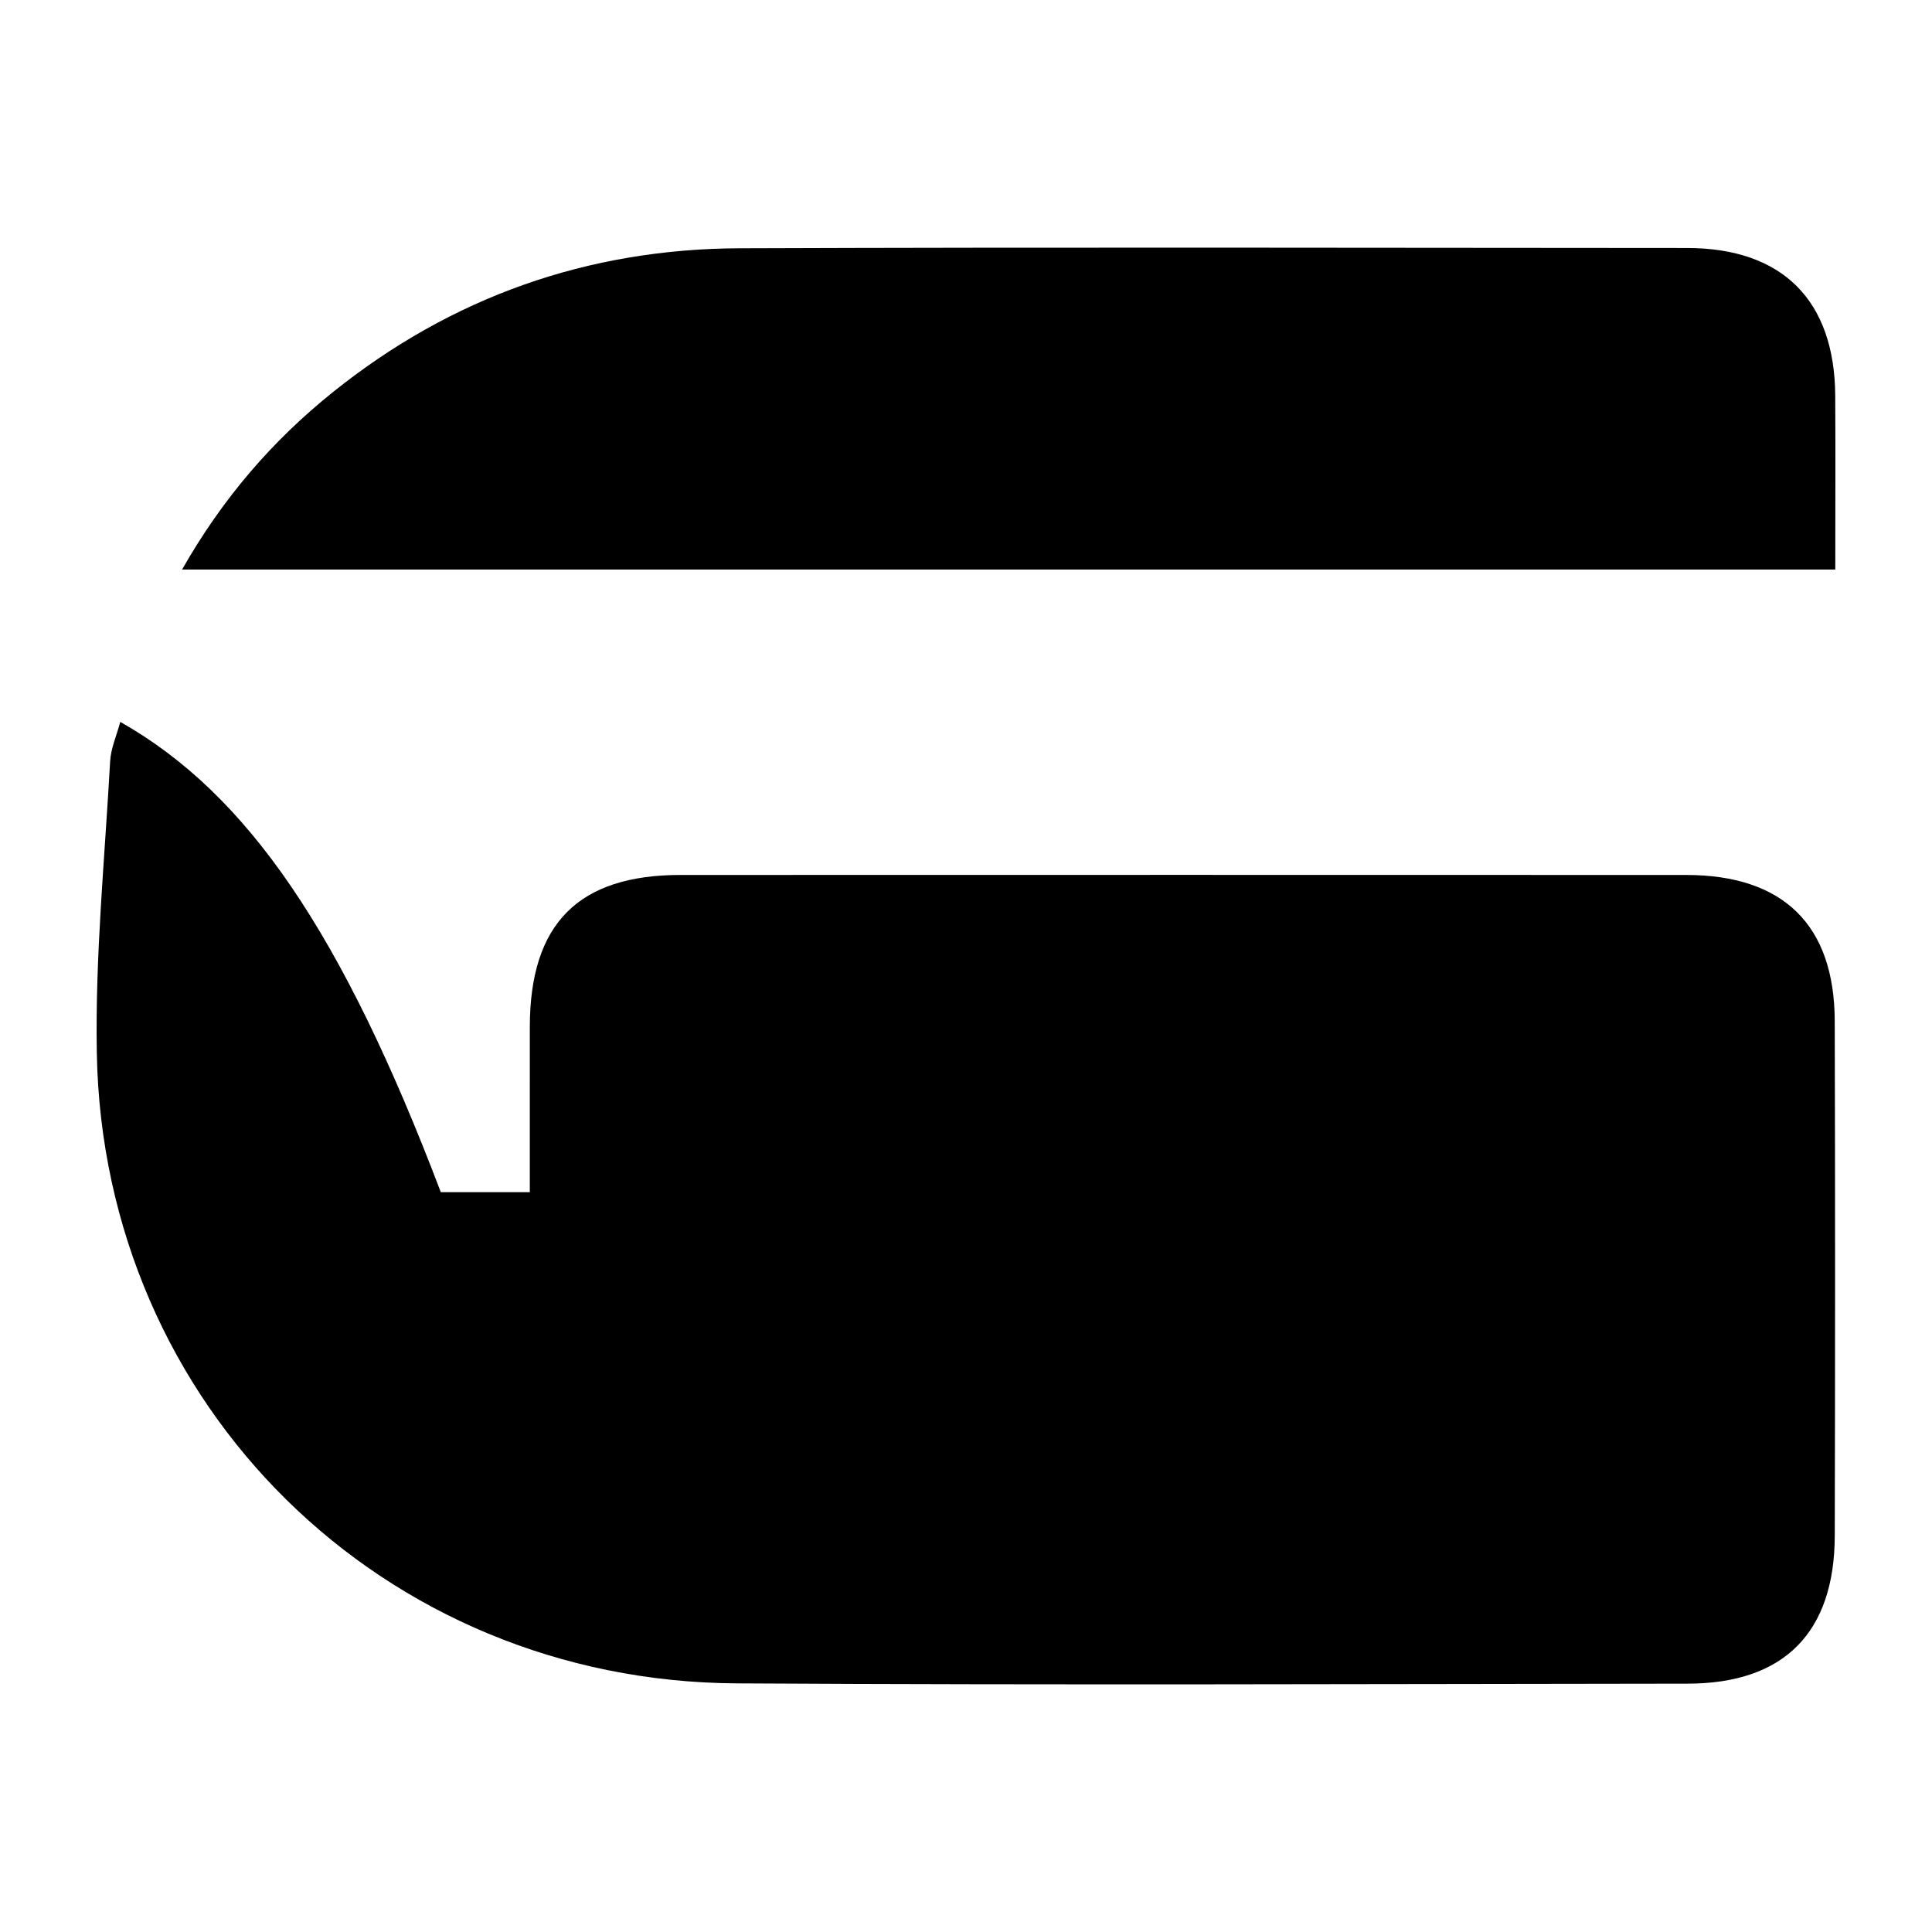
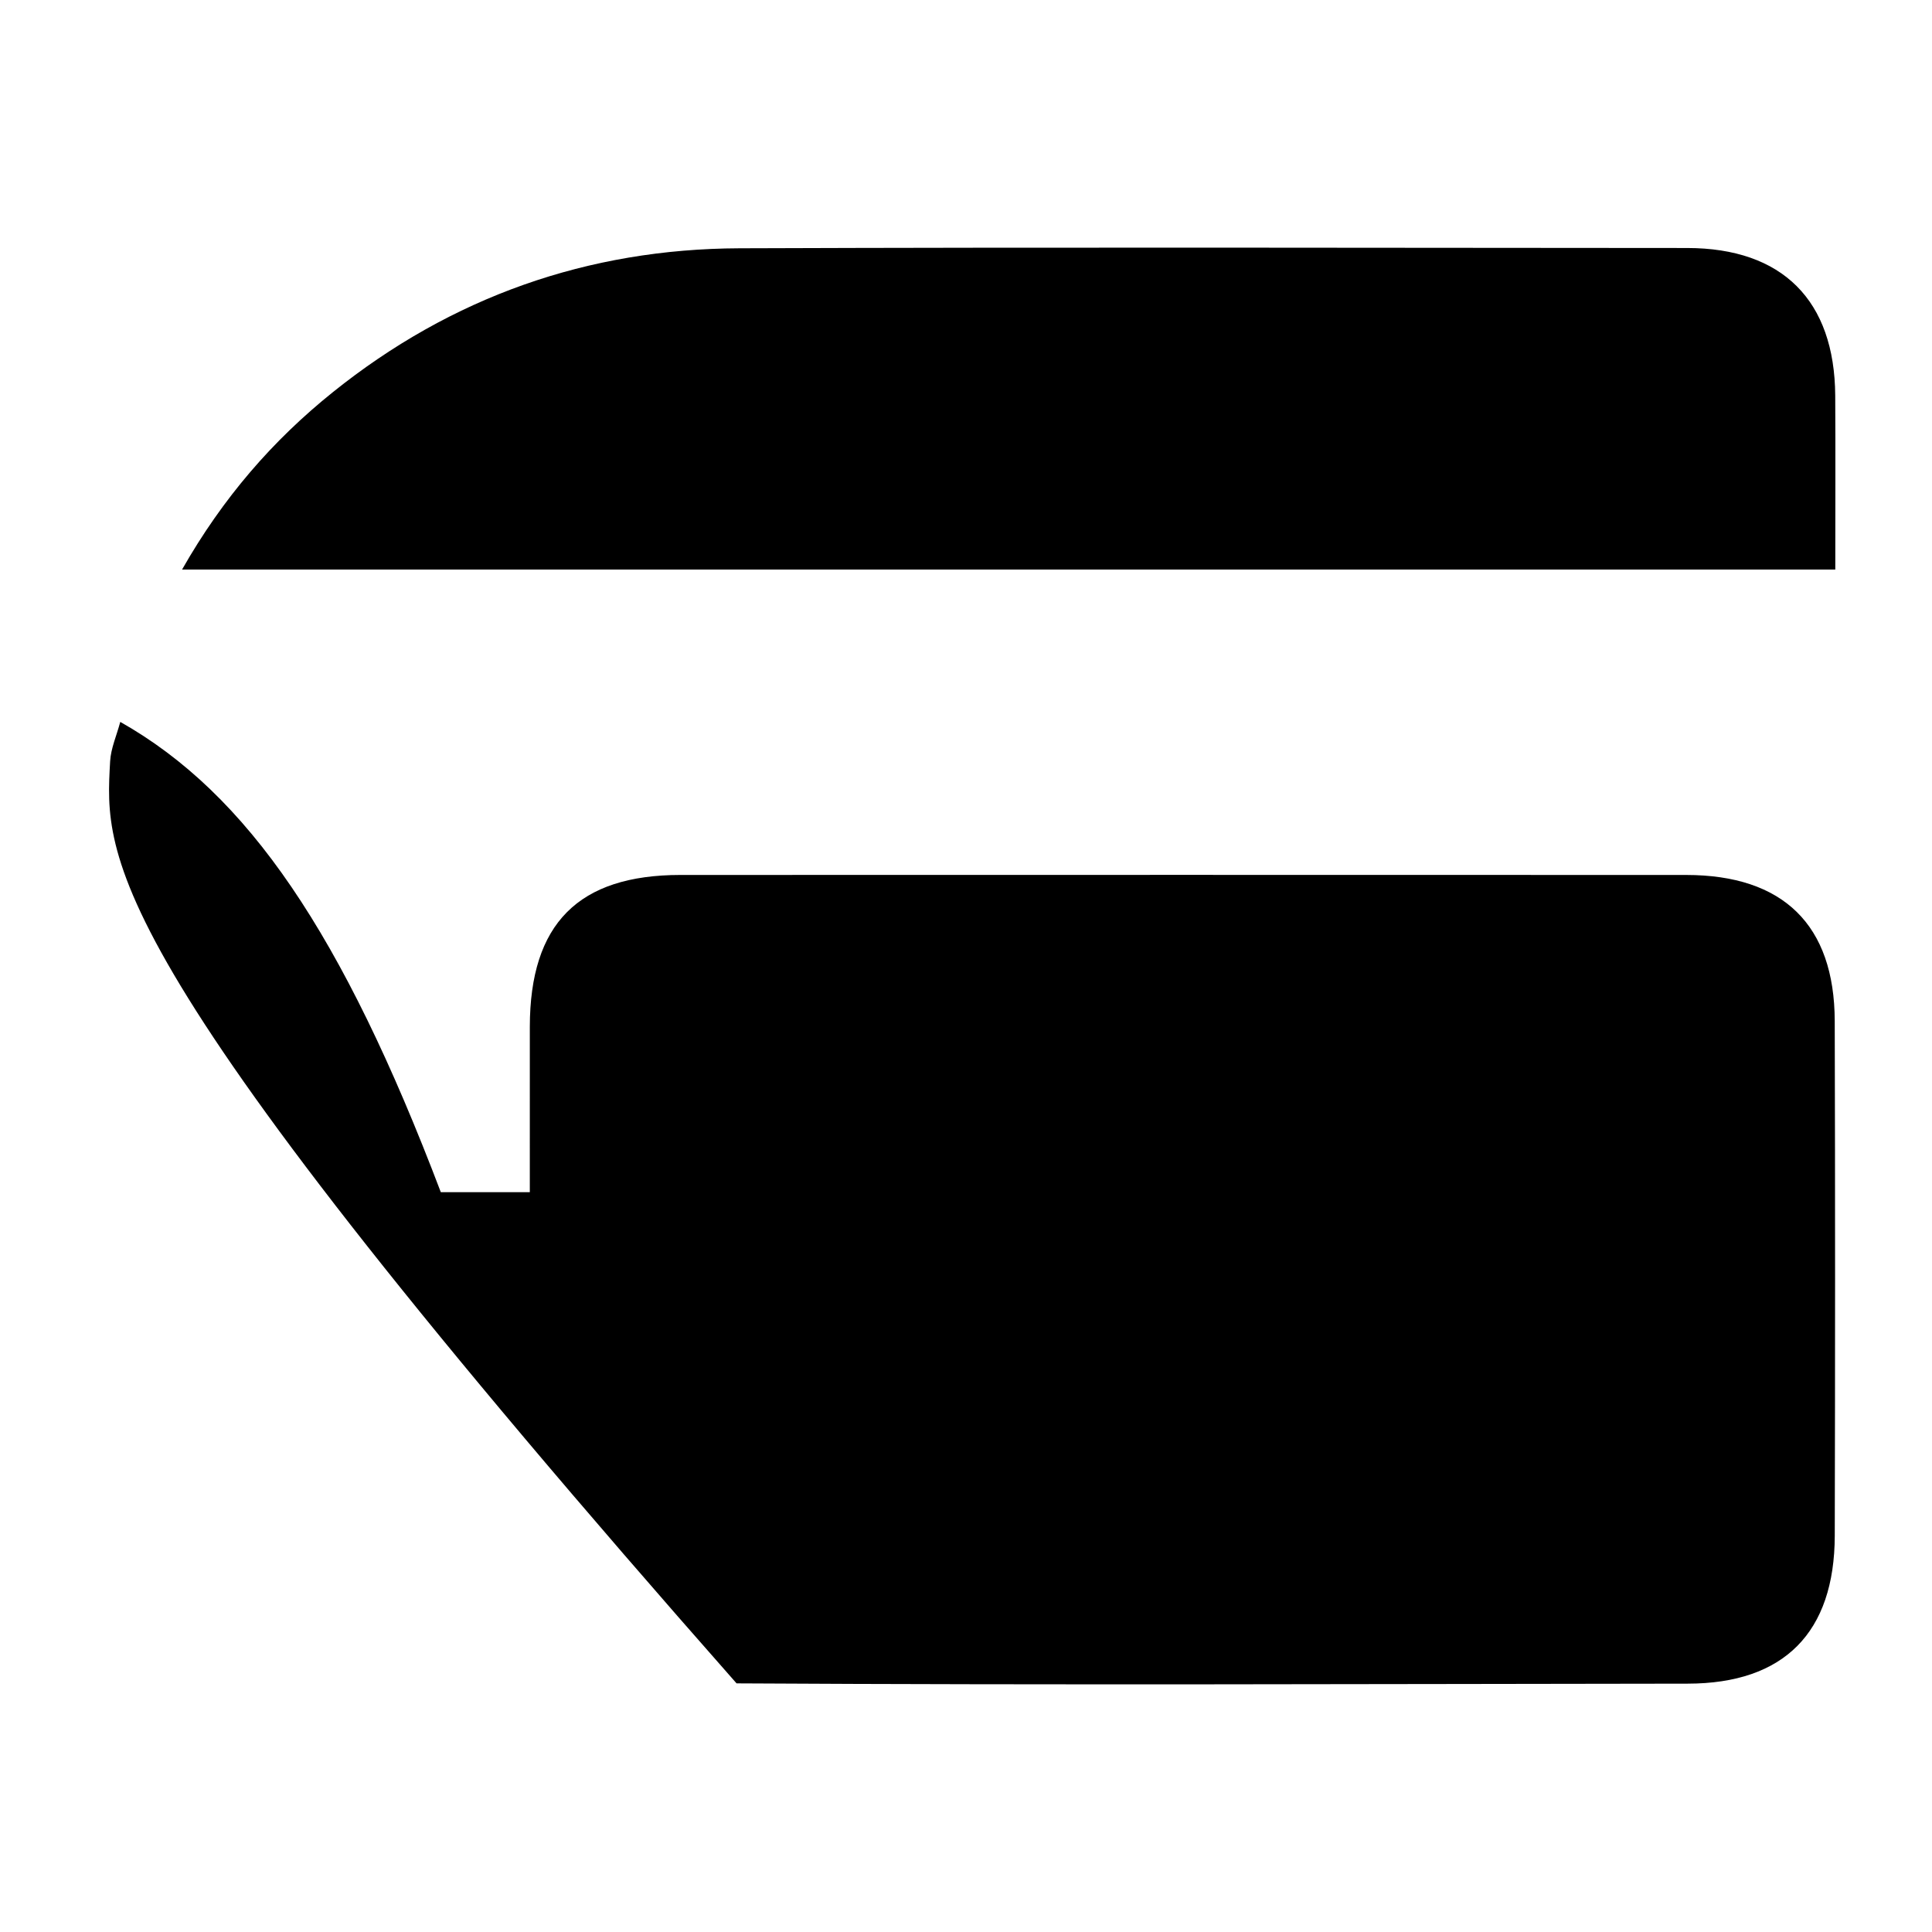
<svg xmlns="http://www.w3.org/2000/svg" version="1.1" id="Layer_1" x="0px" y="0px" width="200px" height="200px" viewBox="0 0 200 200" enable-background="new 0 0 200 200" xml:space="preserve">
-   <rect x="-207.667" width="200" height="200" />
  <g>
-     <path d="M12.45,74.731c13.21,7.466,23.011,21.913,33.182,48.681c2.789,0,5.654,0,9.214,0c0-5.701-0.007-11.413,0.001-17.125   c0.015-10.658,5.015-15.709,15.6-15.712c34.701-0.009,69.402-0.011,104.103,0.001c10.054,0.004,15.353,5.171,15.381,15.116   c0.05,17.761,0.045,35.522,0.003,53.283c-0.024,10.028-5.25,15.306-15.221,15.316c-32.821,0.035-65.644,0.16-98.464-0.029   c-36.59-0.21-65.567-28.704-66.227-65.232C9.84,98.971,10.848,88.887,11.4,78.819C11.474,77.468,12.073,76.145,12.45,74.731z" />
+     <path d="M12.45,74.731c13.21,7.466,23.011,21.913,33.182,48.681c2.789,0,5.654,0,9.214,0c0-5.701-0.007-11.413,0.001-17.125   c0.015-10.658,5.015-15.709,15.6-15.712c34.701-0.009,69.402-0.011,104.103,0.001c10.054,0.004,15.353,5.171,15.381,15.116   c0.05,17.761,0.045,35.522,0.003,53.283c-0.024,10.028-5.25,15.306-15.221,15.316c-32.821,0.035-65.644,0.16-98.464-0.029   C9.84,98.971,10.848,88.887,11.4,78.819C11.474,77.468,12.073,76.145,12.45,74.731z" />
    <path d="M18.847,58.961c4.242-7.454,9.405-13.384,15.617-18.369c12.272-9.849,26.389-14.834,42.098-14.89   c32.695-0.117,65.391-0.049,98.086-0.029c9.866,0.006,15.275,5.423,15.334,15.287c0.035,5.897,0.007,11.794,0.007,18.001   C132.951,58.961,76.318,58.961,18.847,58.961z" />
  </g>
</svg>